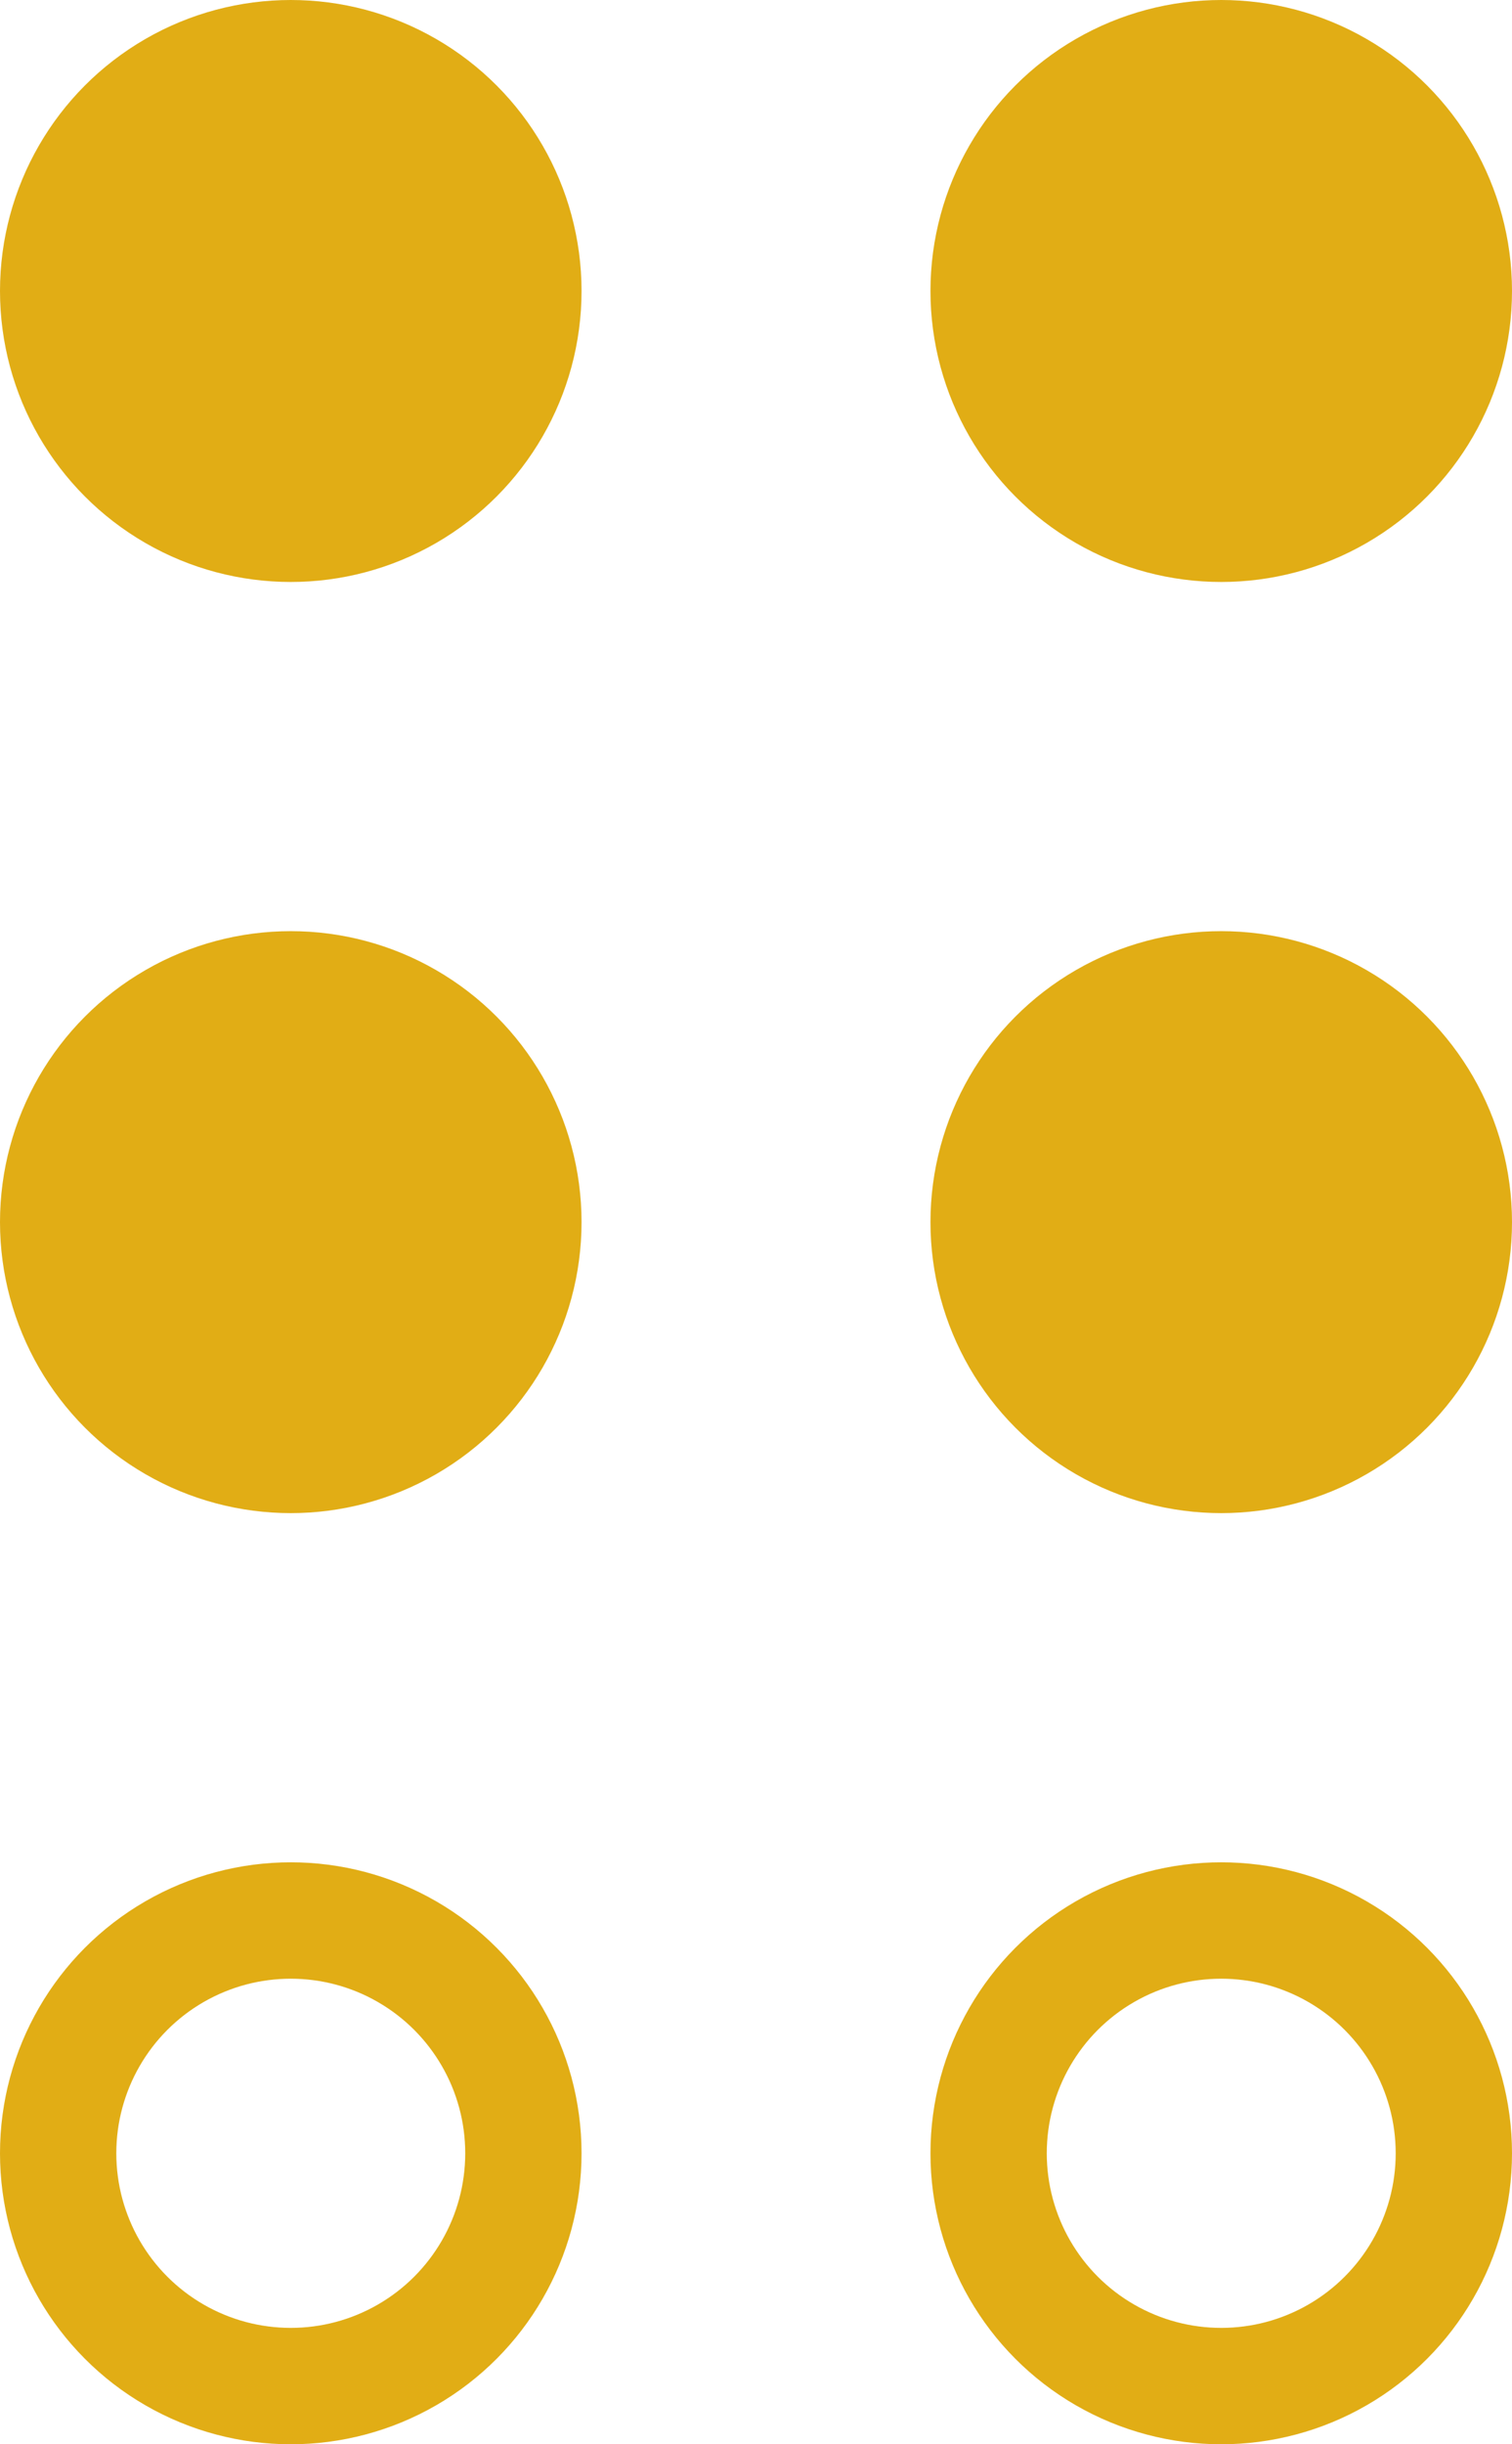
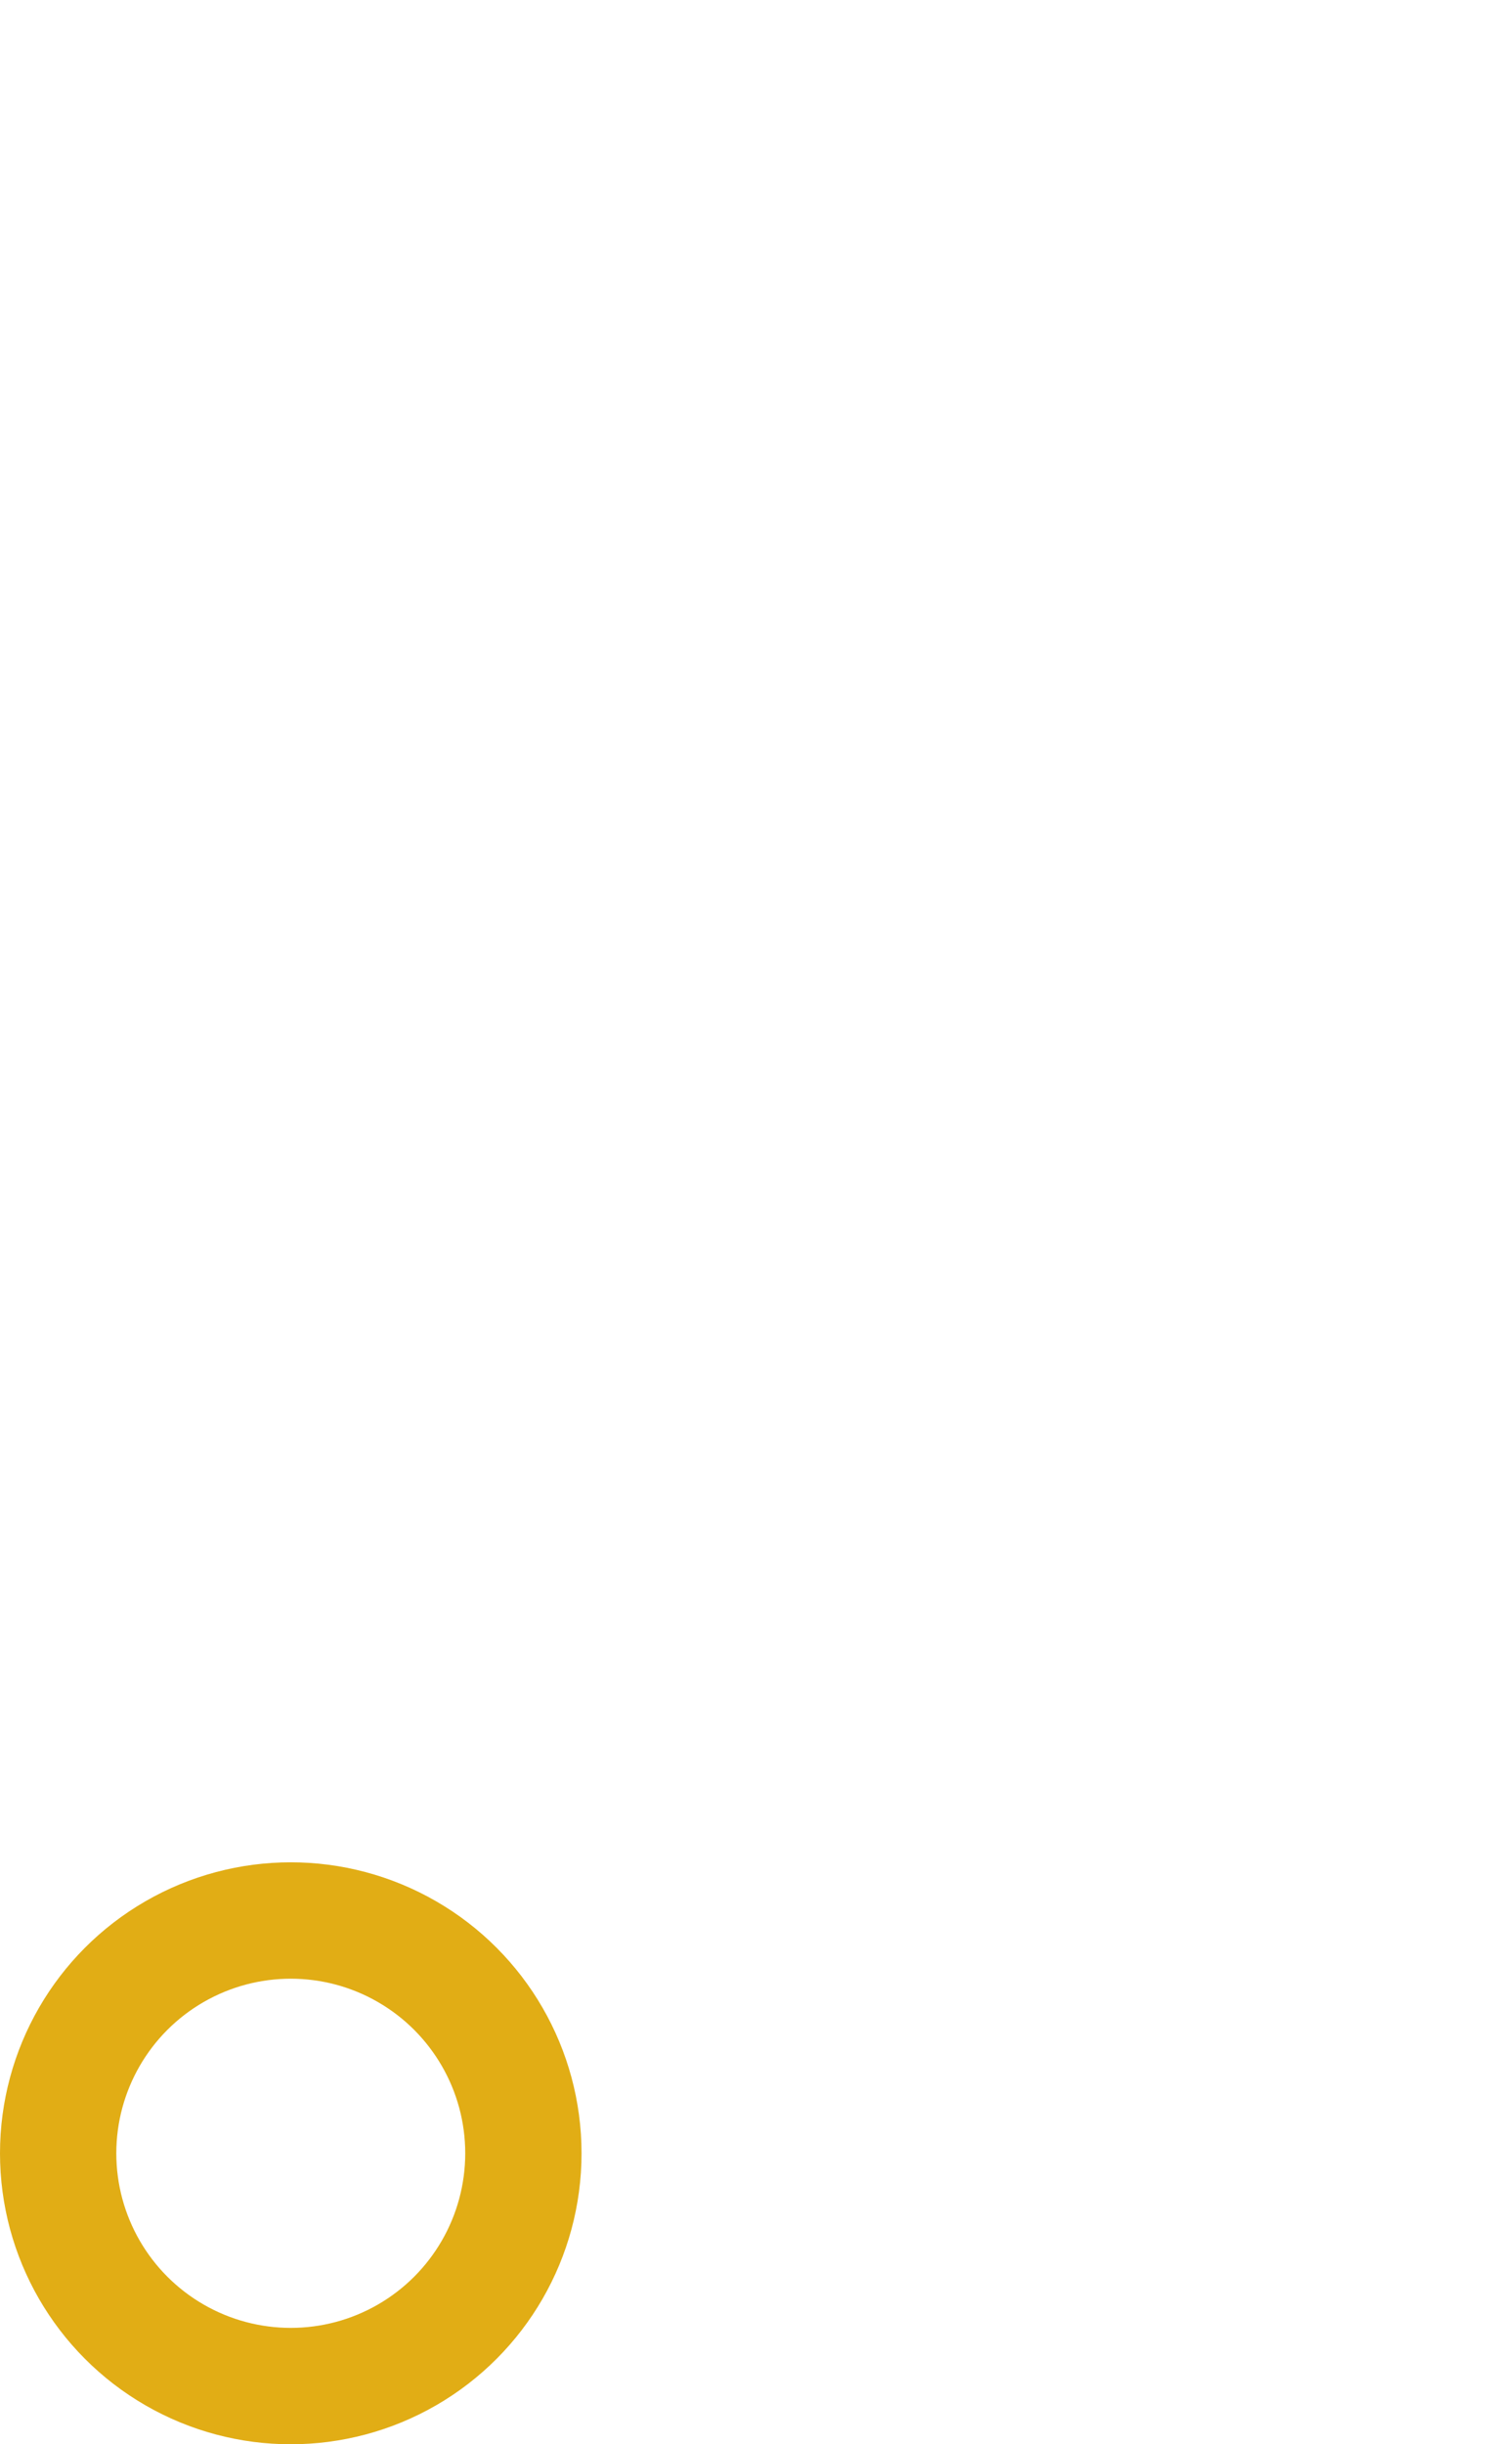
<svg xmlns="http://www.w3.org/2000/svg" width="13" height="21" viewBox="0 0 13 21" fill="none">
-   <circle cx="2.5" cy="2.5" r="2.5" fill="#E1AD15" />
-   <circle cx="10.5" cy="2.5" r="2.5" fill="#E1AD15" />
-   <circle cx="2.5" cy="10.5" r="2.5" fill="#E1AD15" />
-   <circle cx="10.5" cy="10.5" r="2.5" fill="#E1AD15" />
  <circle cx="2.5" cy="18.5" r="2" stroke="#E1AD15" />
-   <circle cx="10.5" cy="18.5" r="2" stroke="#E1AD15" />
</svg>